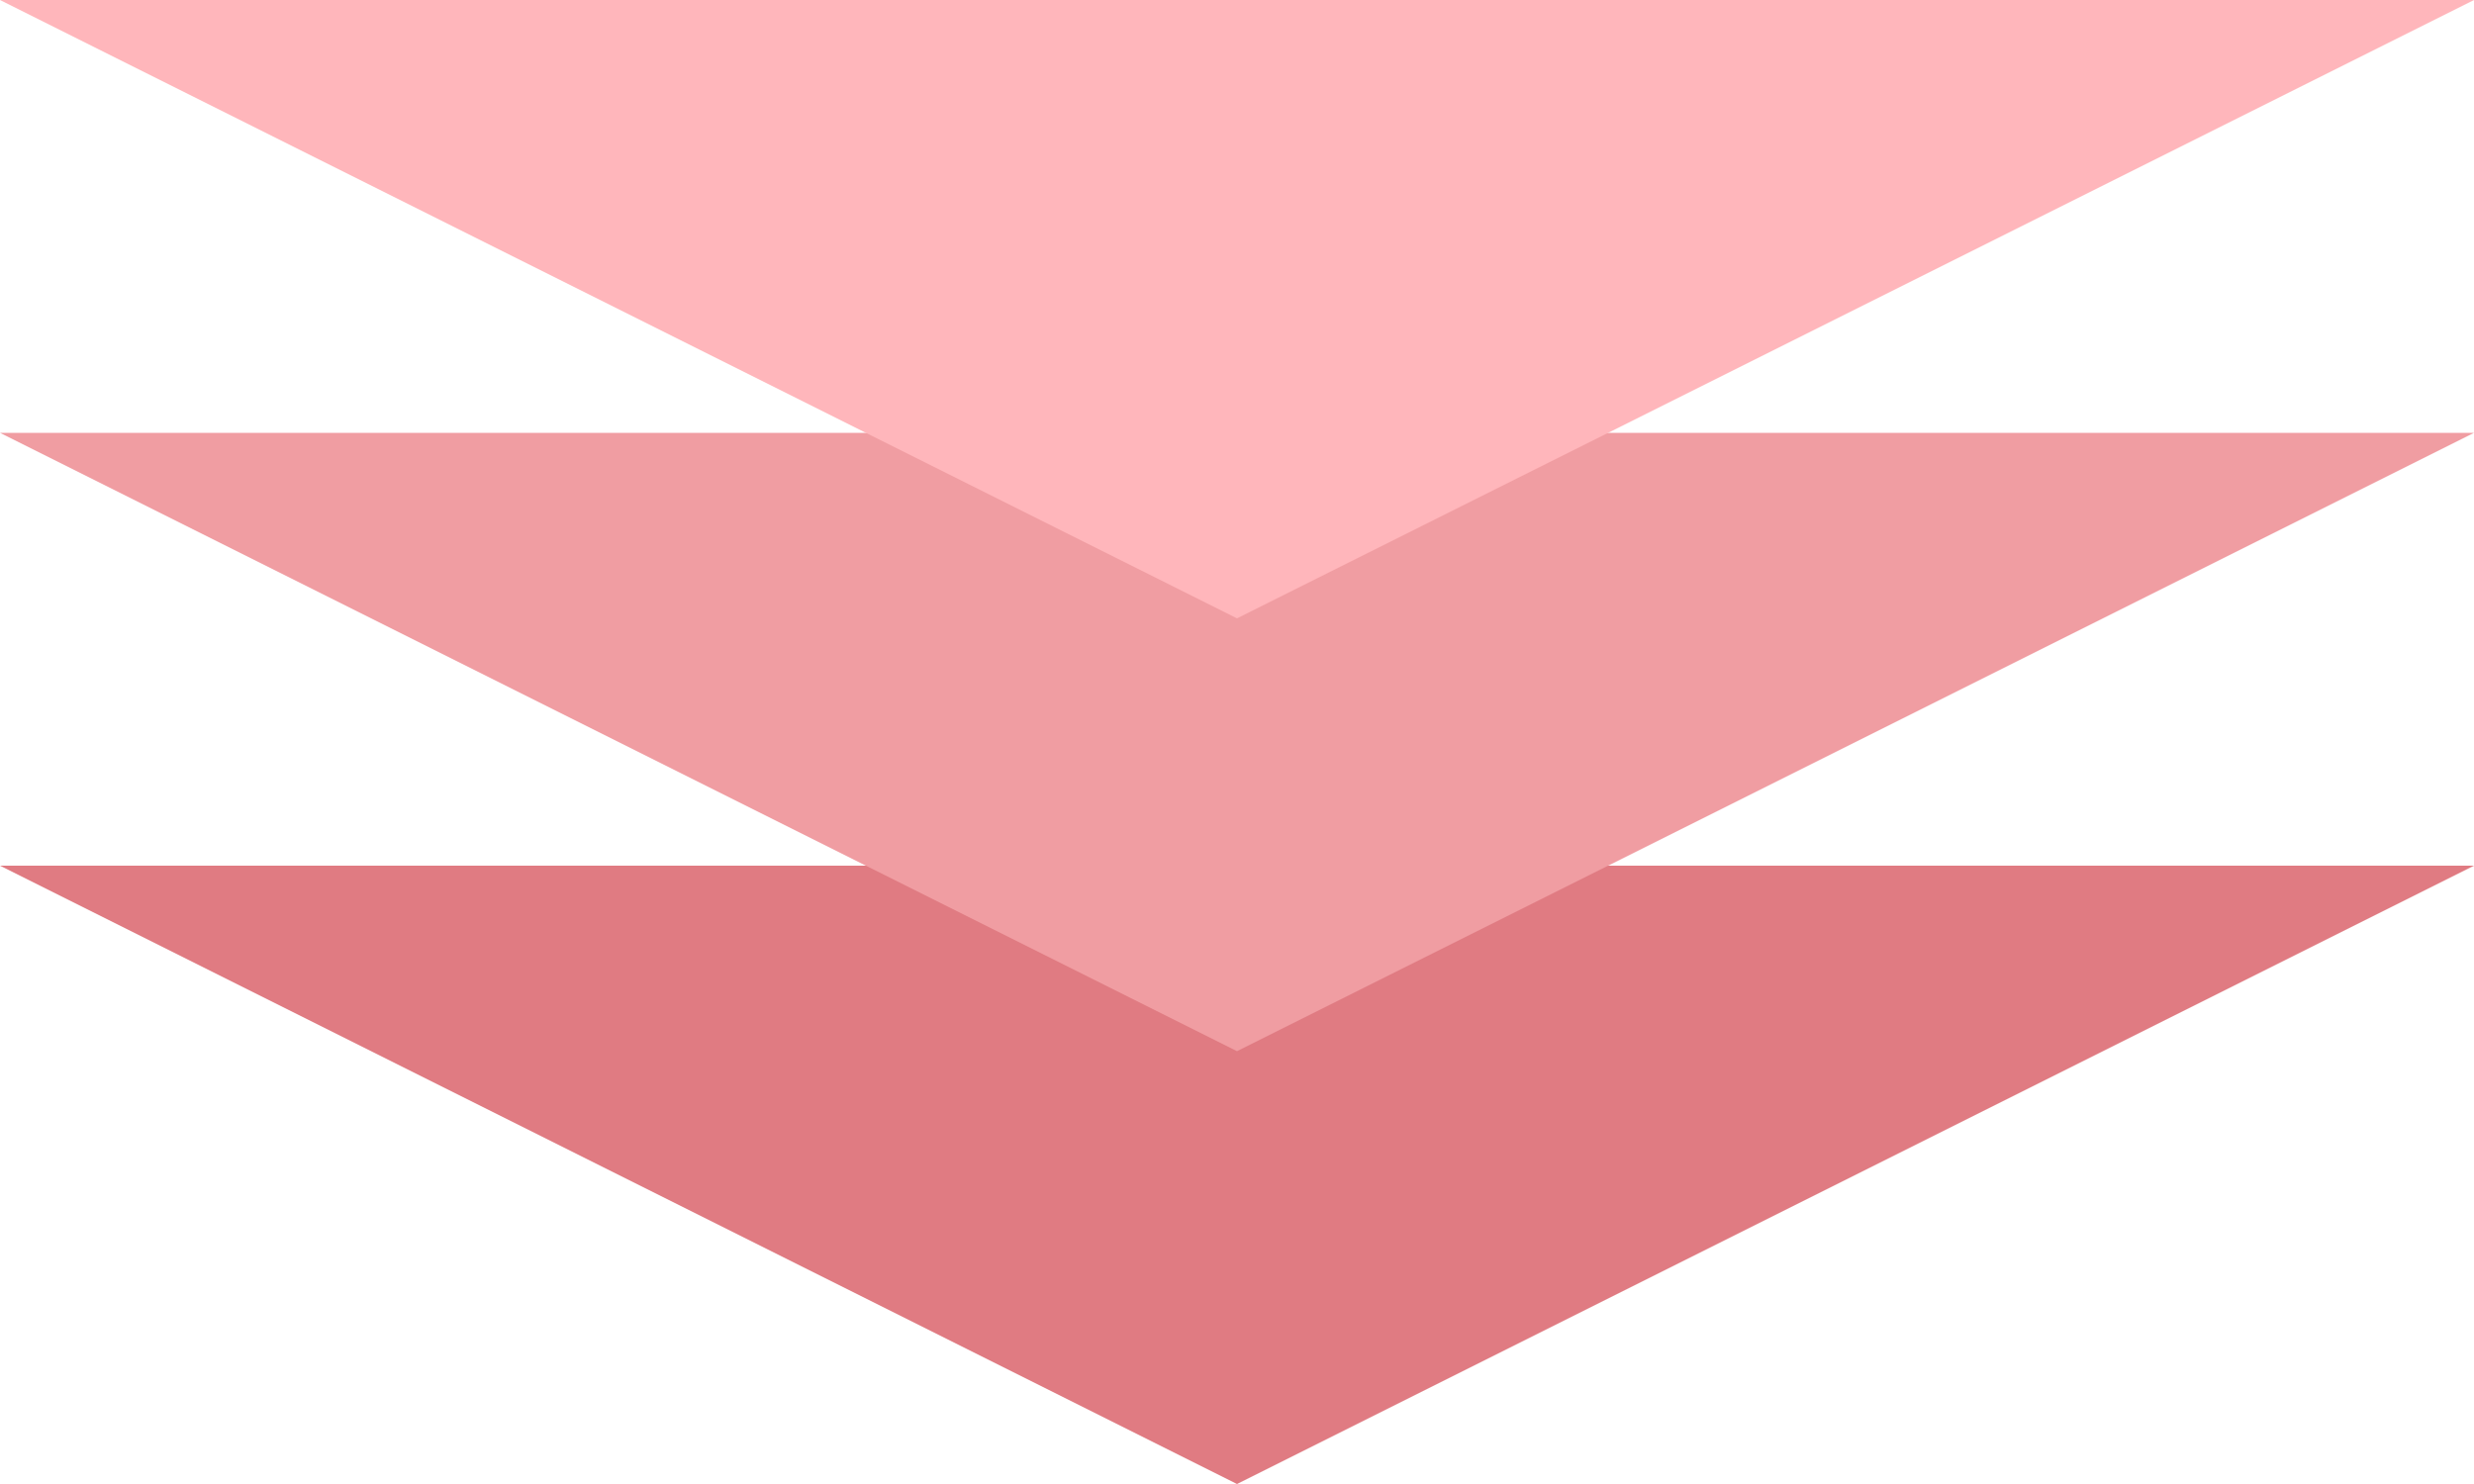
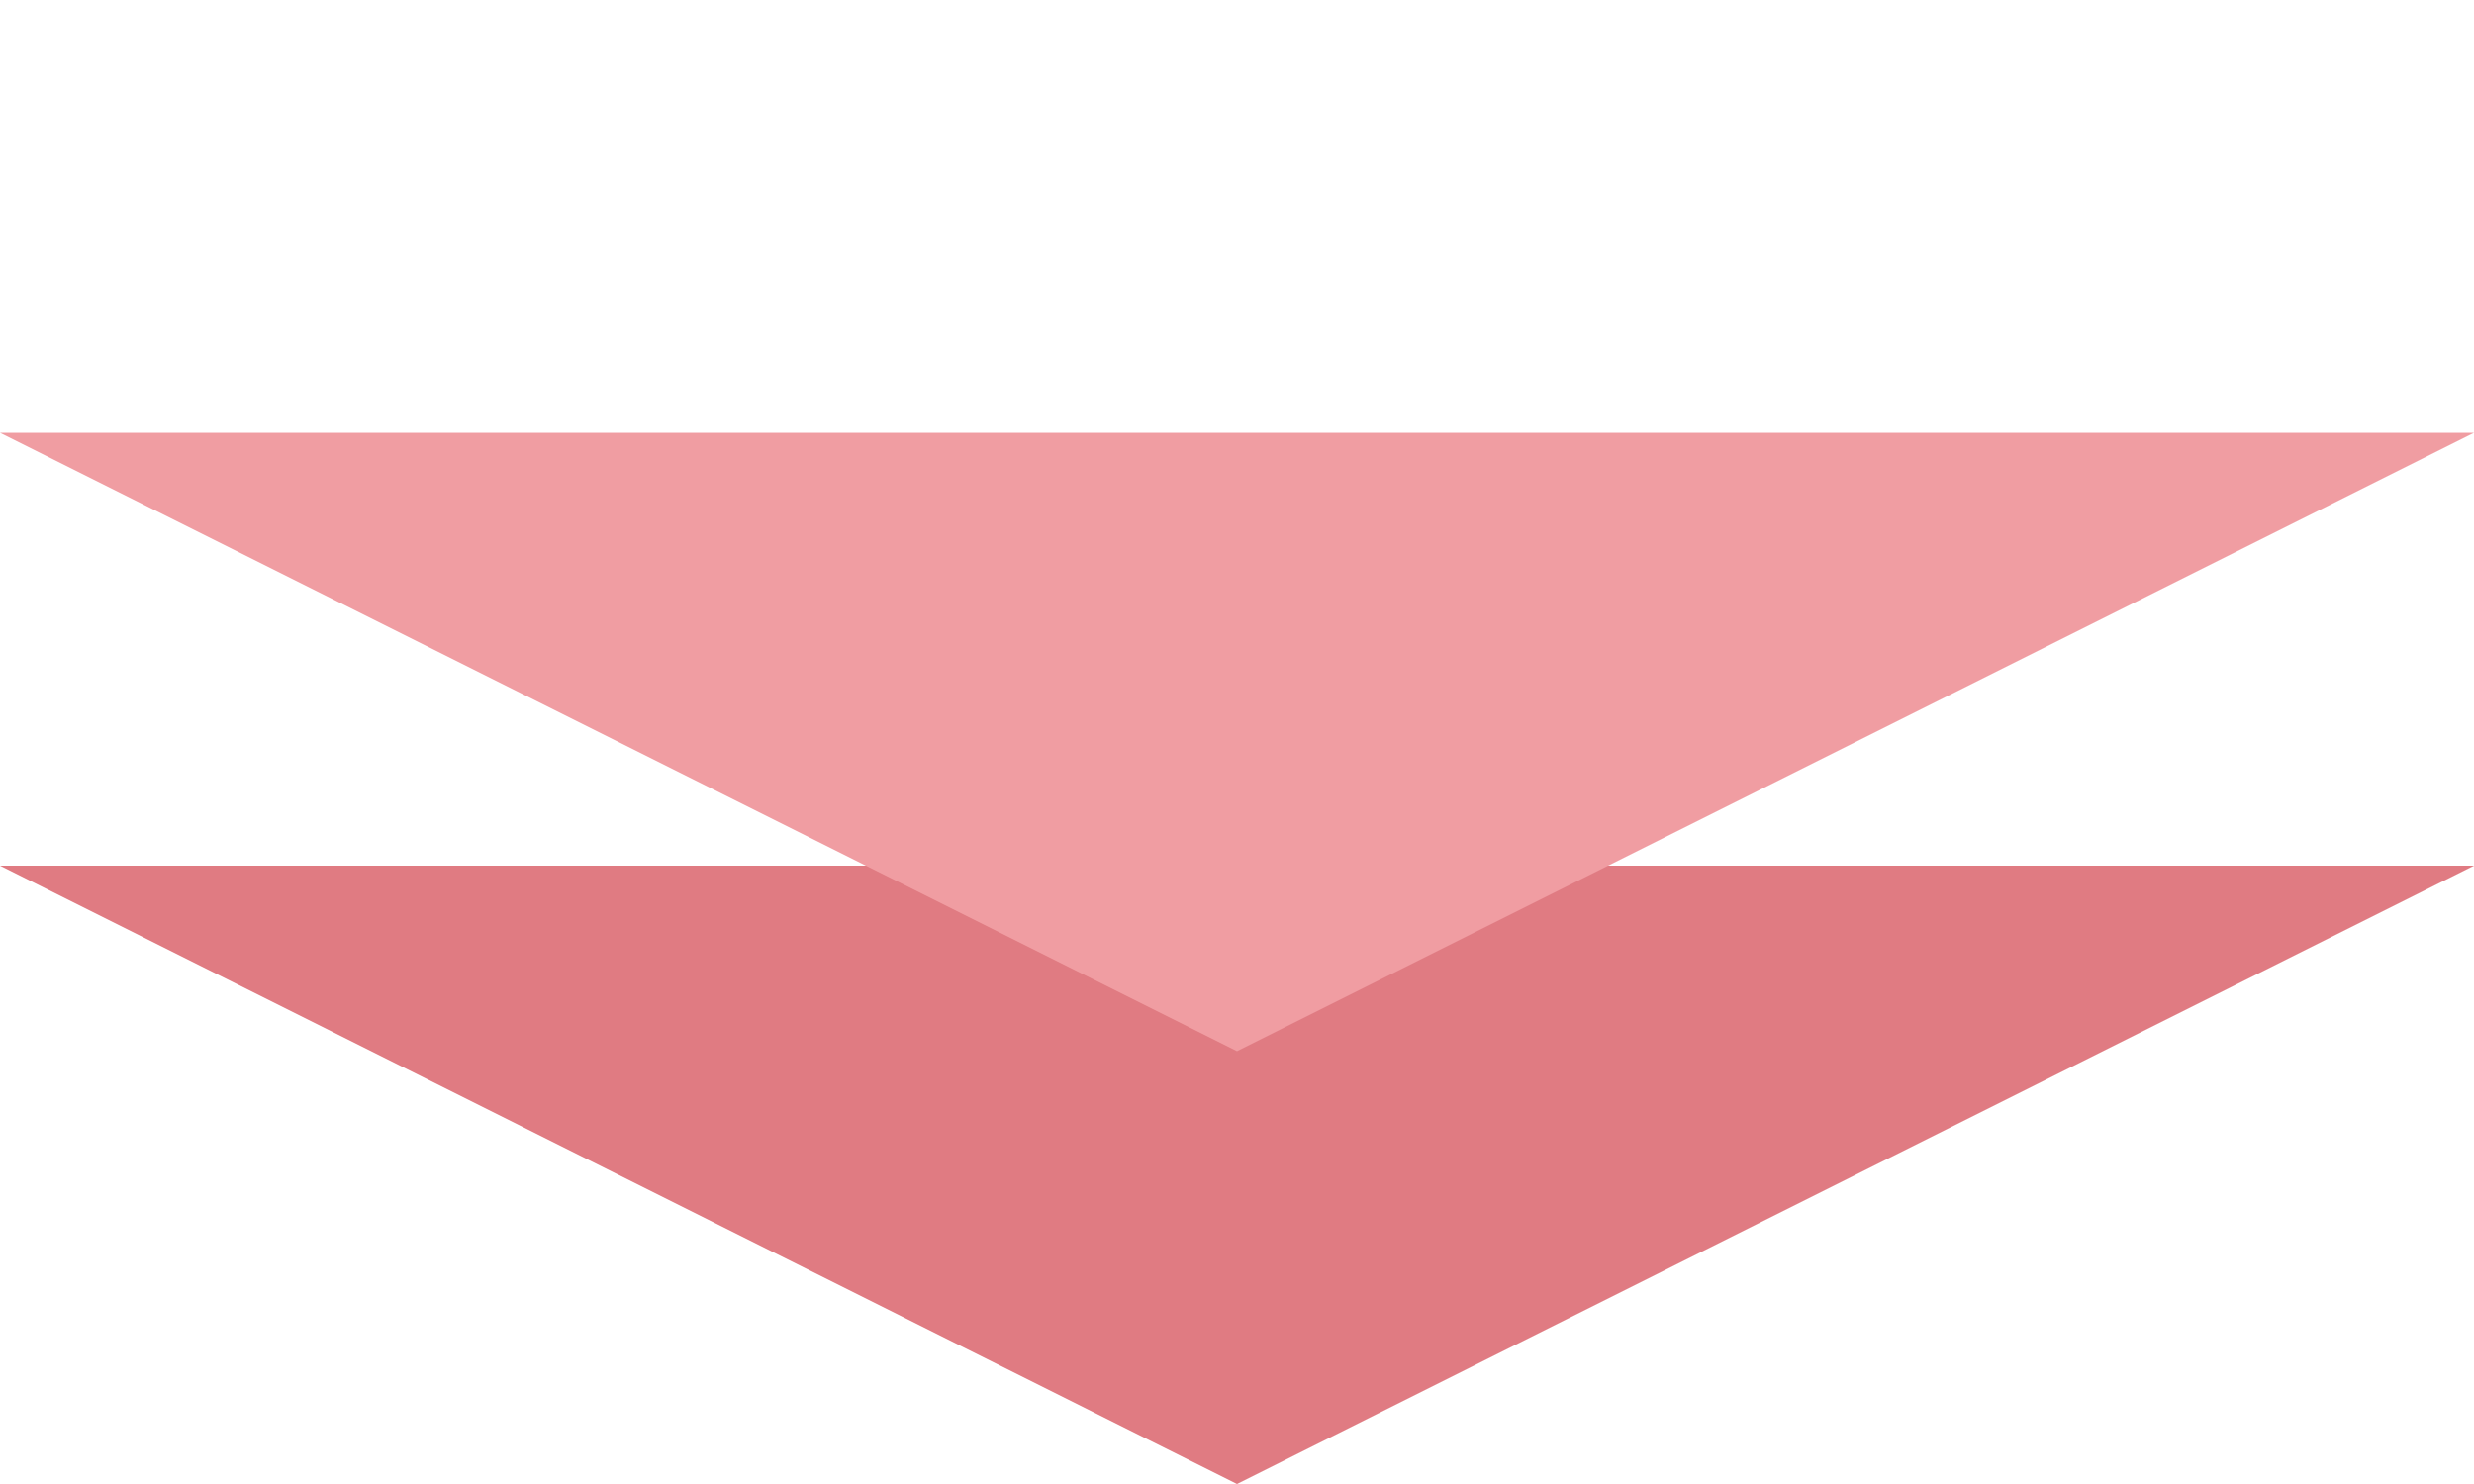
<svg xmlns="http://www.w3.org/2000/svg" width="120" height="72">
  <defs>
    <clipPath id="a">
      <path d="M0 0h120v72H0z" />
    </clipPath>
  </defs>
  <g data-name="グループ 1" clip-path="url(#a)">
    <path data-name="多角形 15" d="m60 72.001-60-30h120Z" fill="#e07b82" />
    <path data-name="多角形 16" d="m60 51.001-60-30h120Z" fill="#f09da2" />
-     <path data-name="多角形 17" d="m60 30.001-60-30h120Z" fill="#ffb6bb" />
  </g>
</svg>